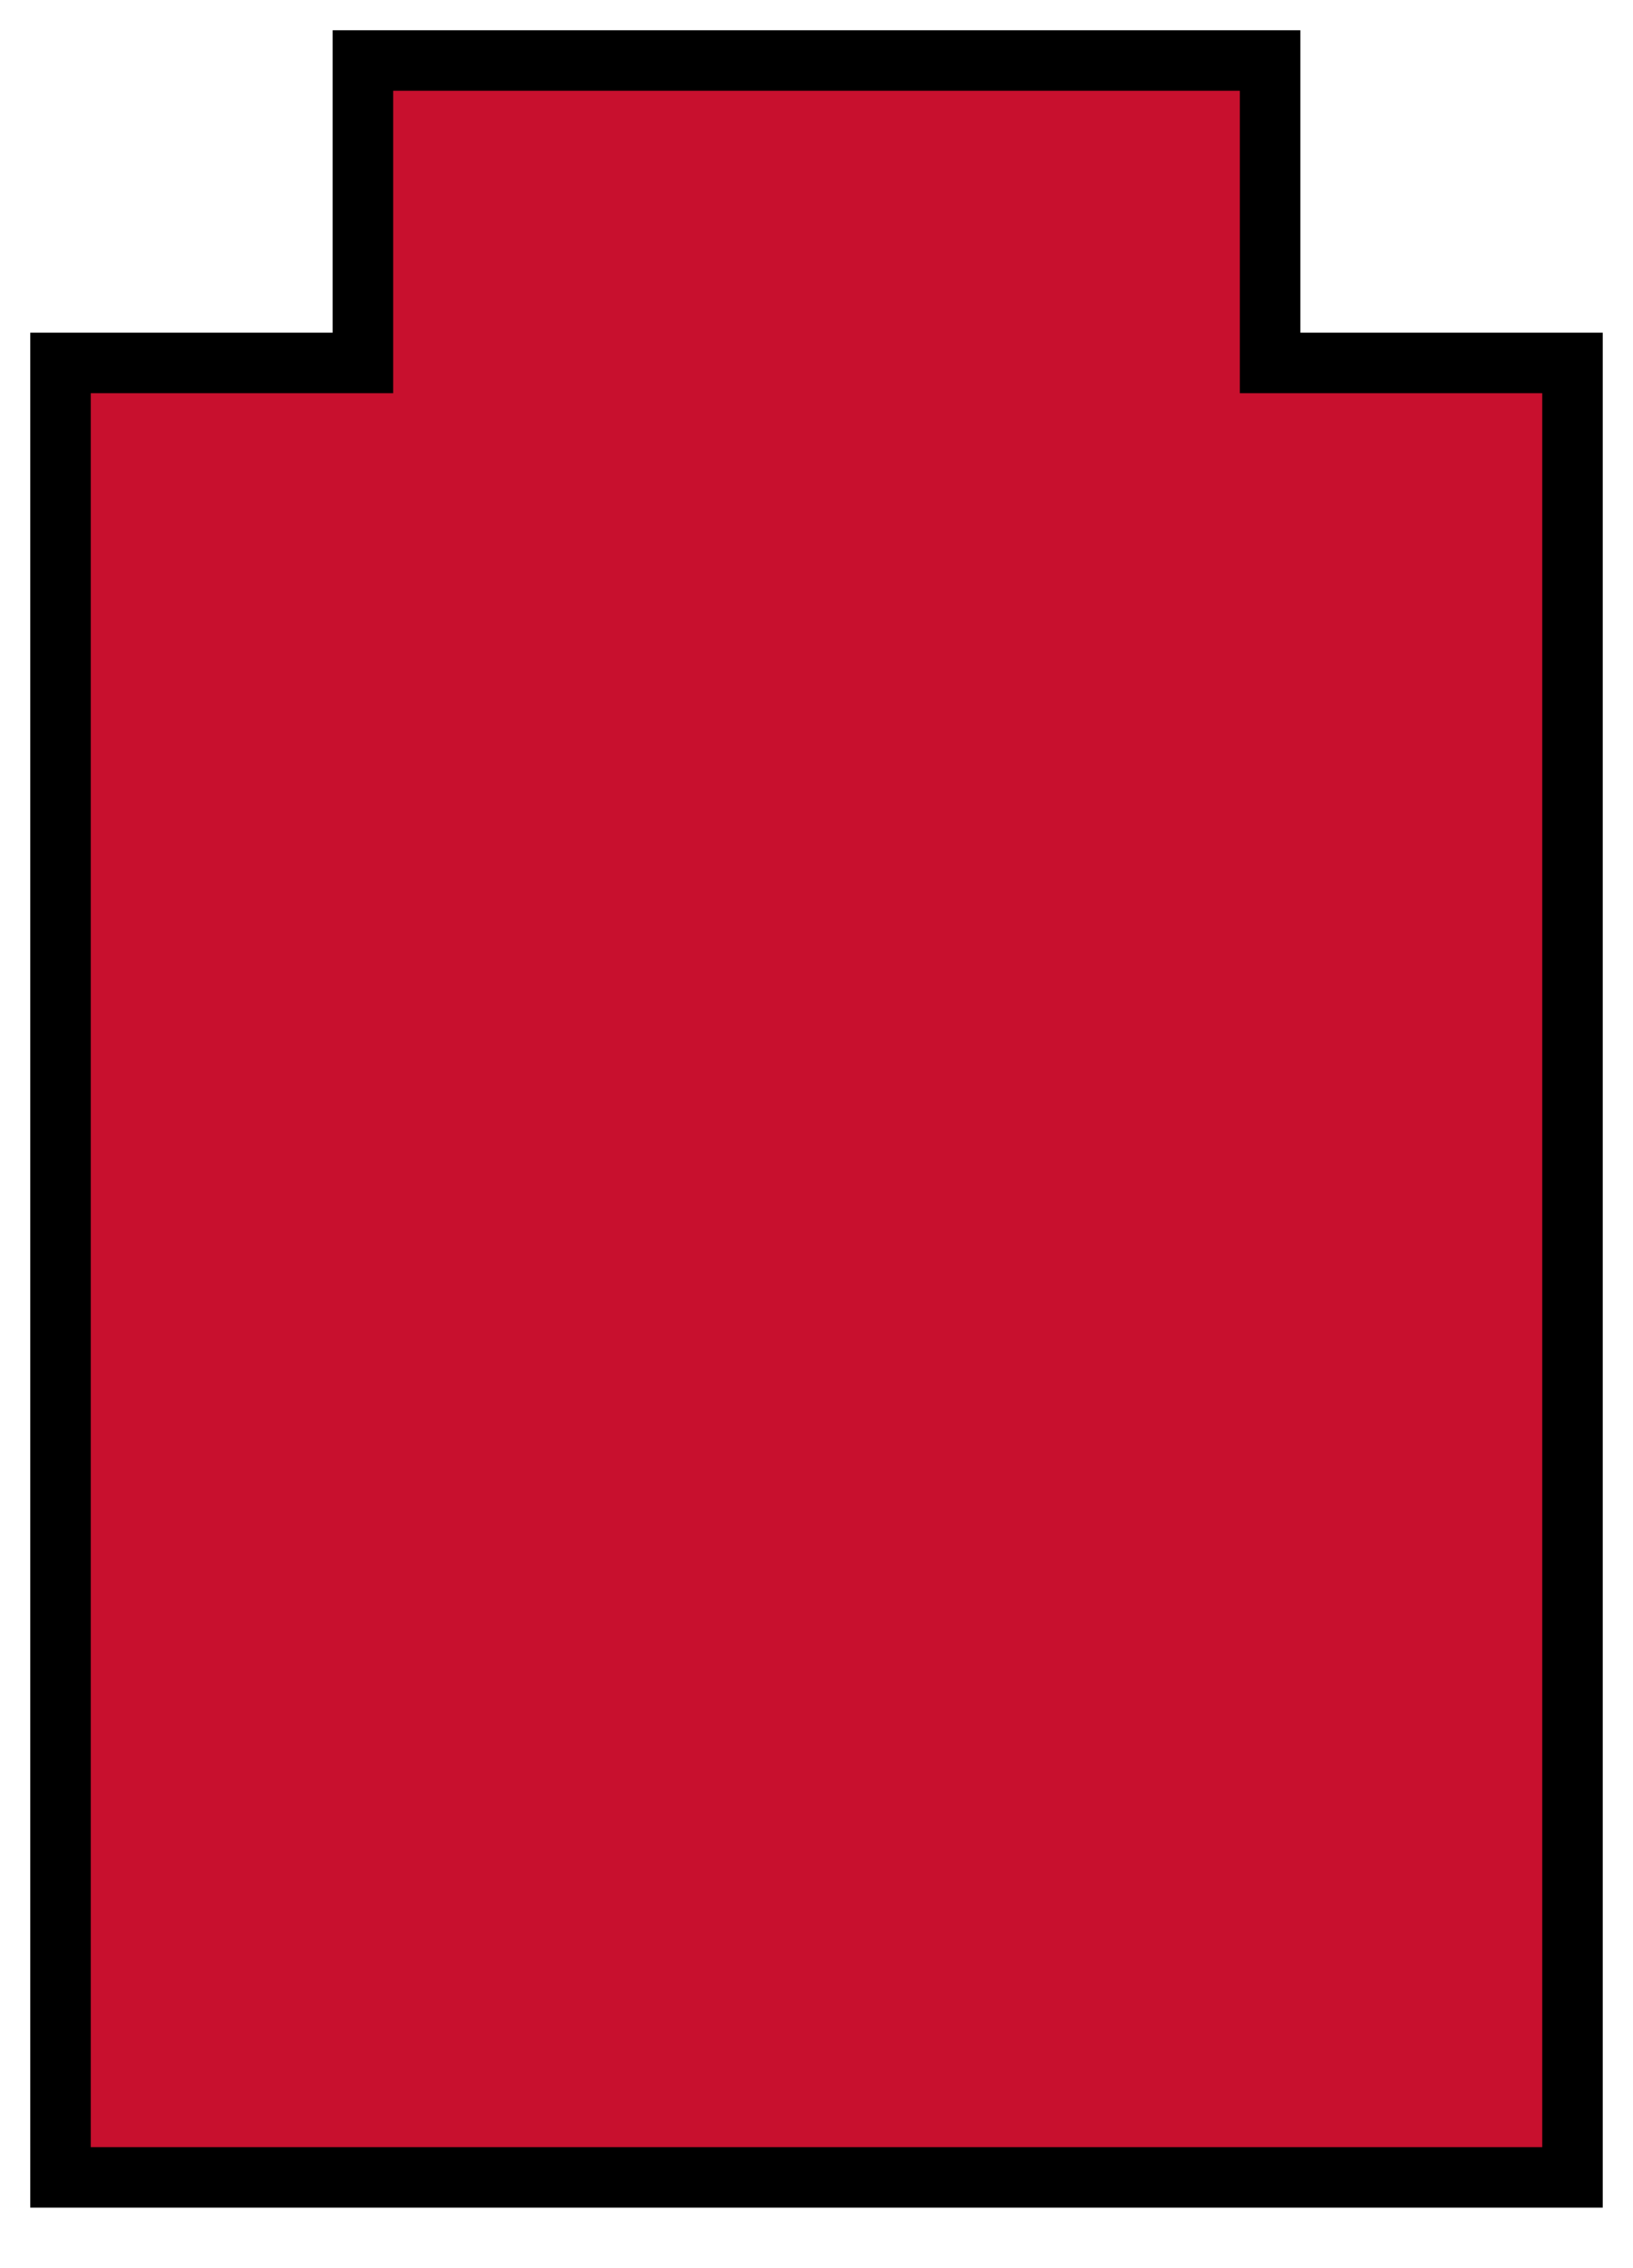
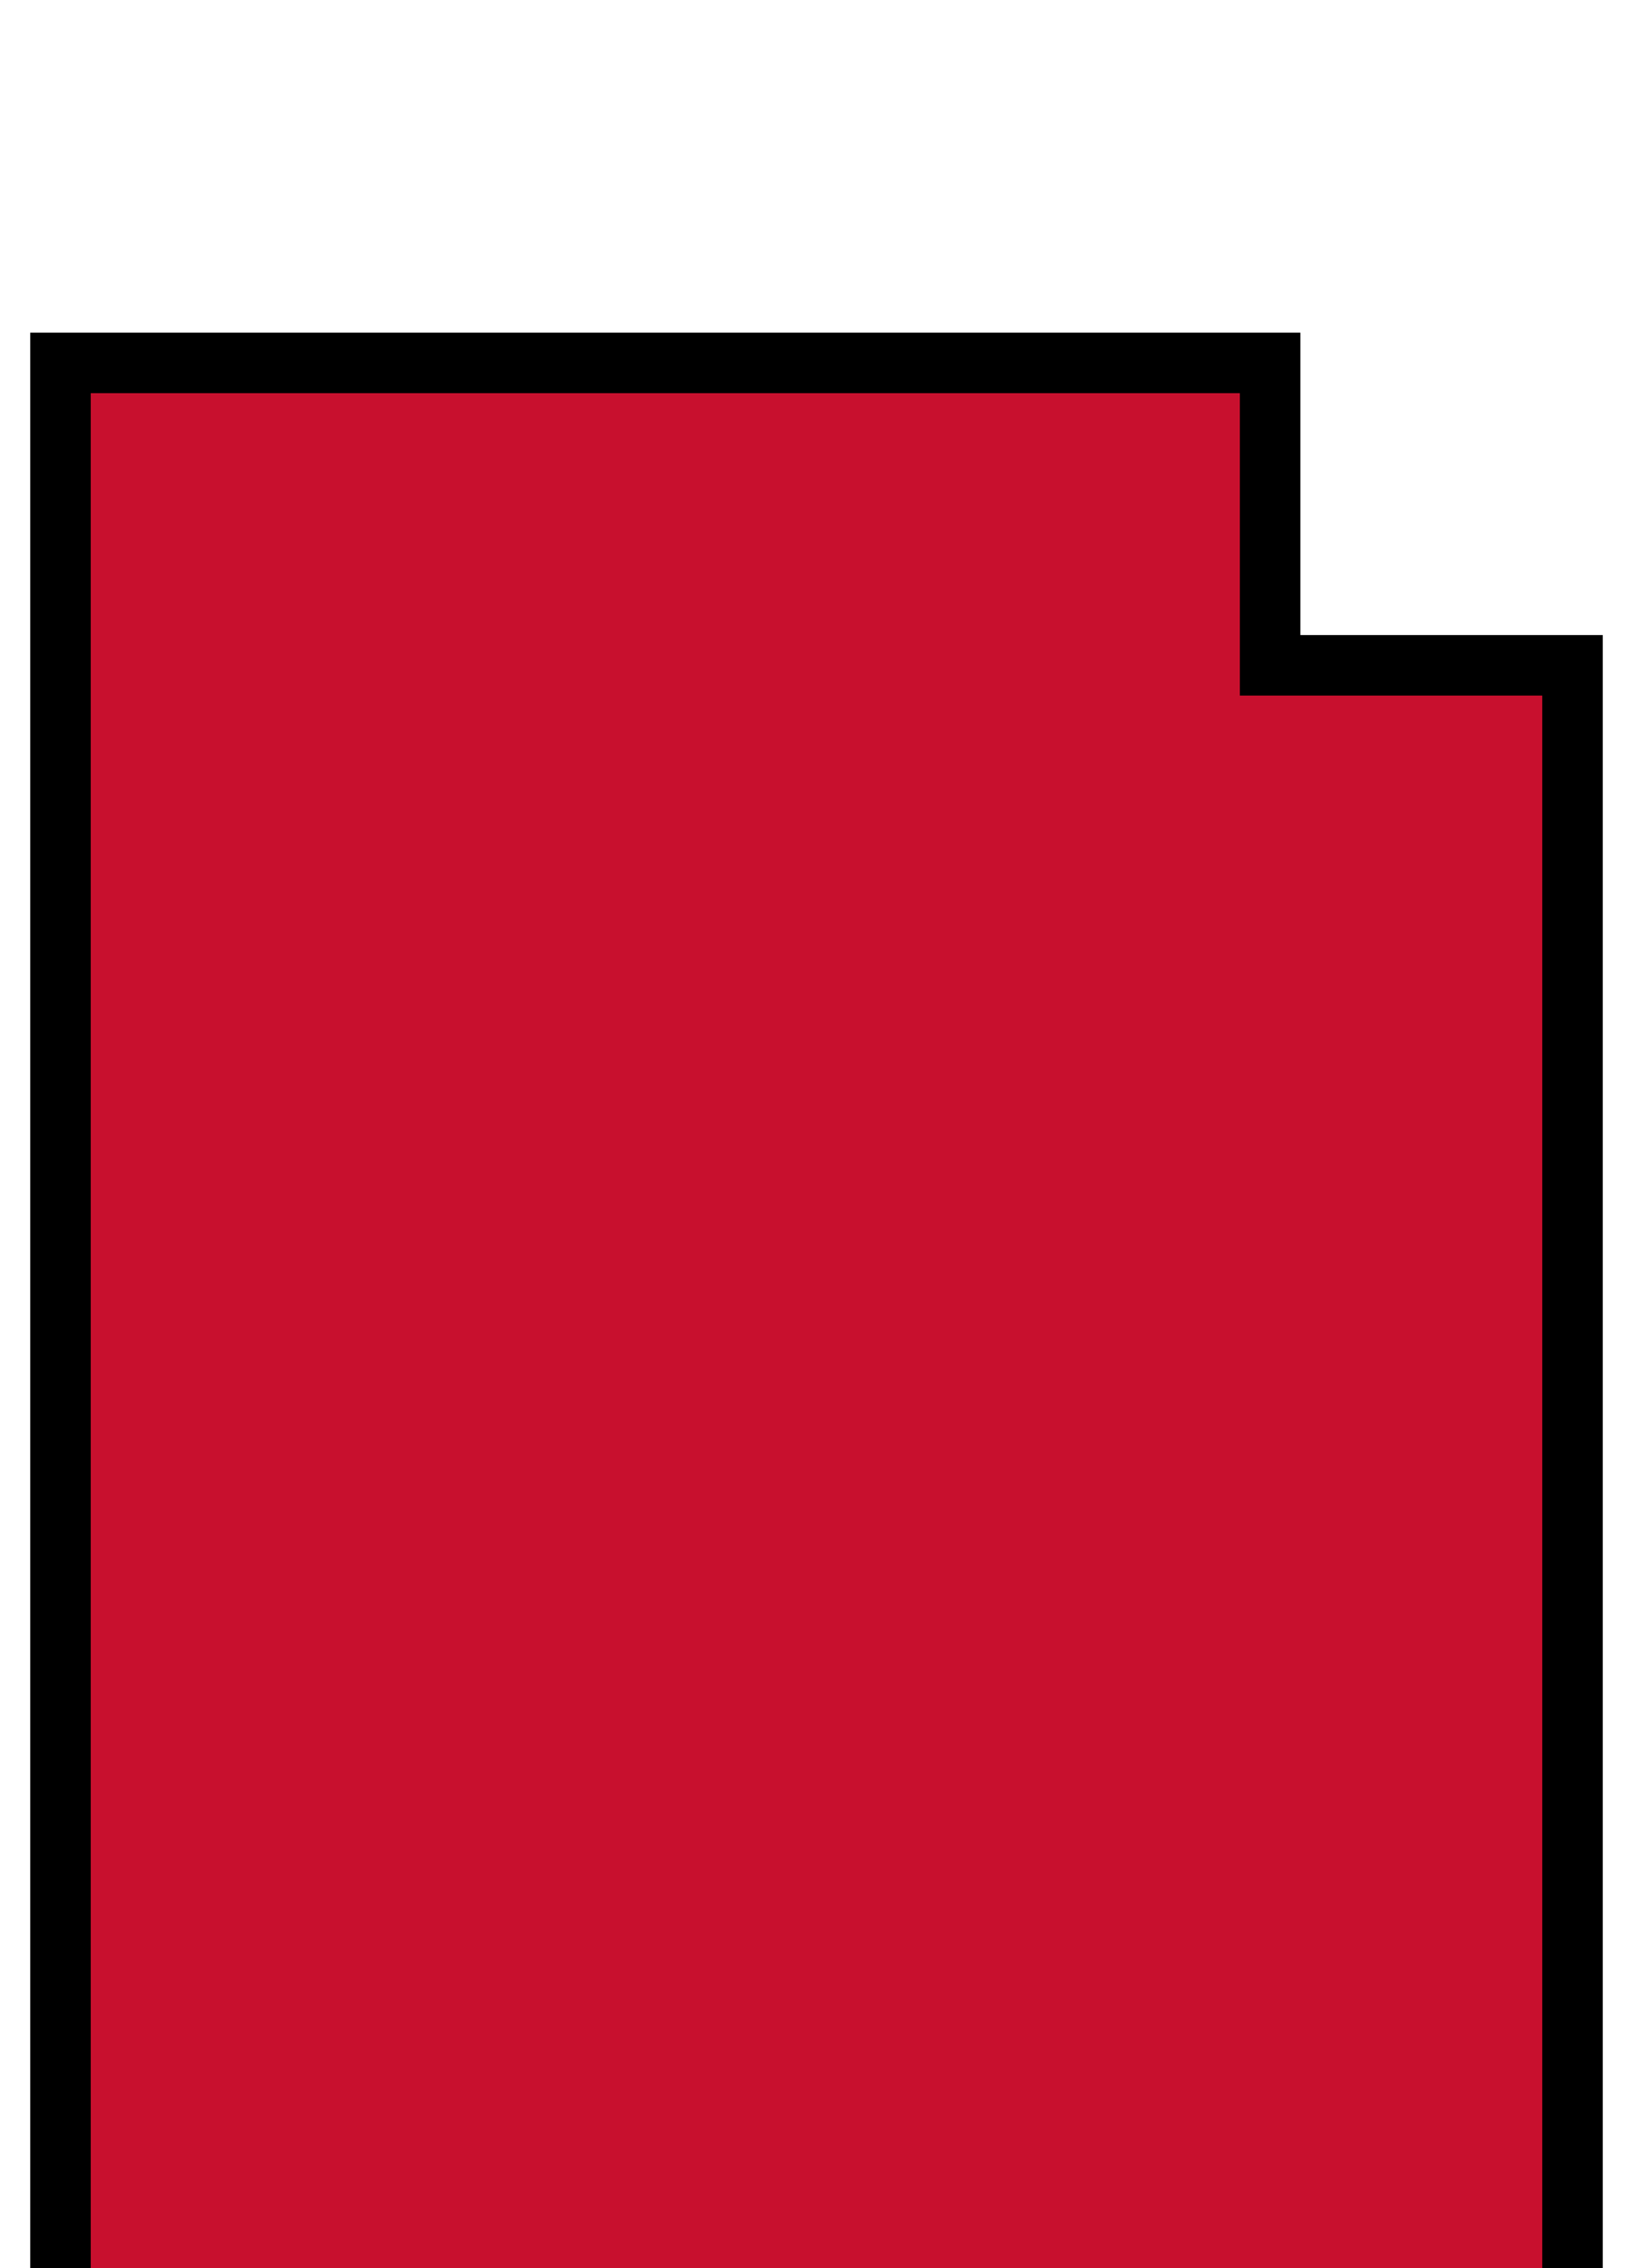
<svg xmlns="http://www.w3.org/2000/svg" version="1.1" id="_x32_" viewBox="0 0 54 75" xml:space="preserve">
-   <path d="M 2 12 l 10 0 l 0 -10 l 30 0 l 0 10 l 10 0 l 0 60 l -50 0 Z" style="fill:#c8102e;stroke-width:2;stroke:#000" />
+   <path d="M 2 12 l 10 0 l 30 0 l 0 10 l 10 0 l 0 60 l -50 0 Z" style="fill:#c8102e;stroke-width:2;stroke:#000" />
</svg>